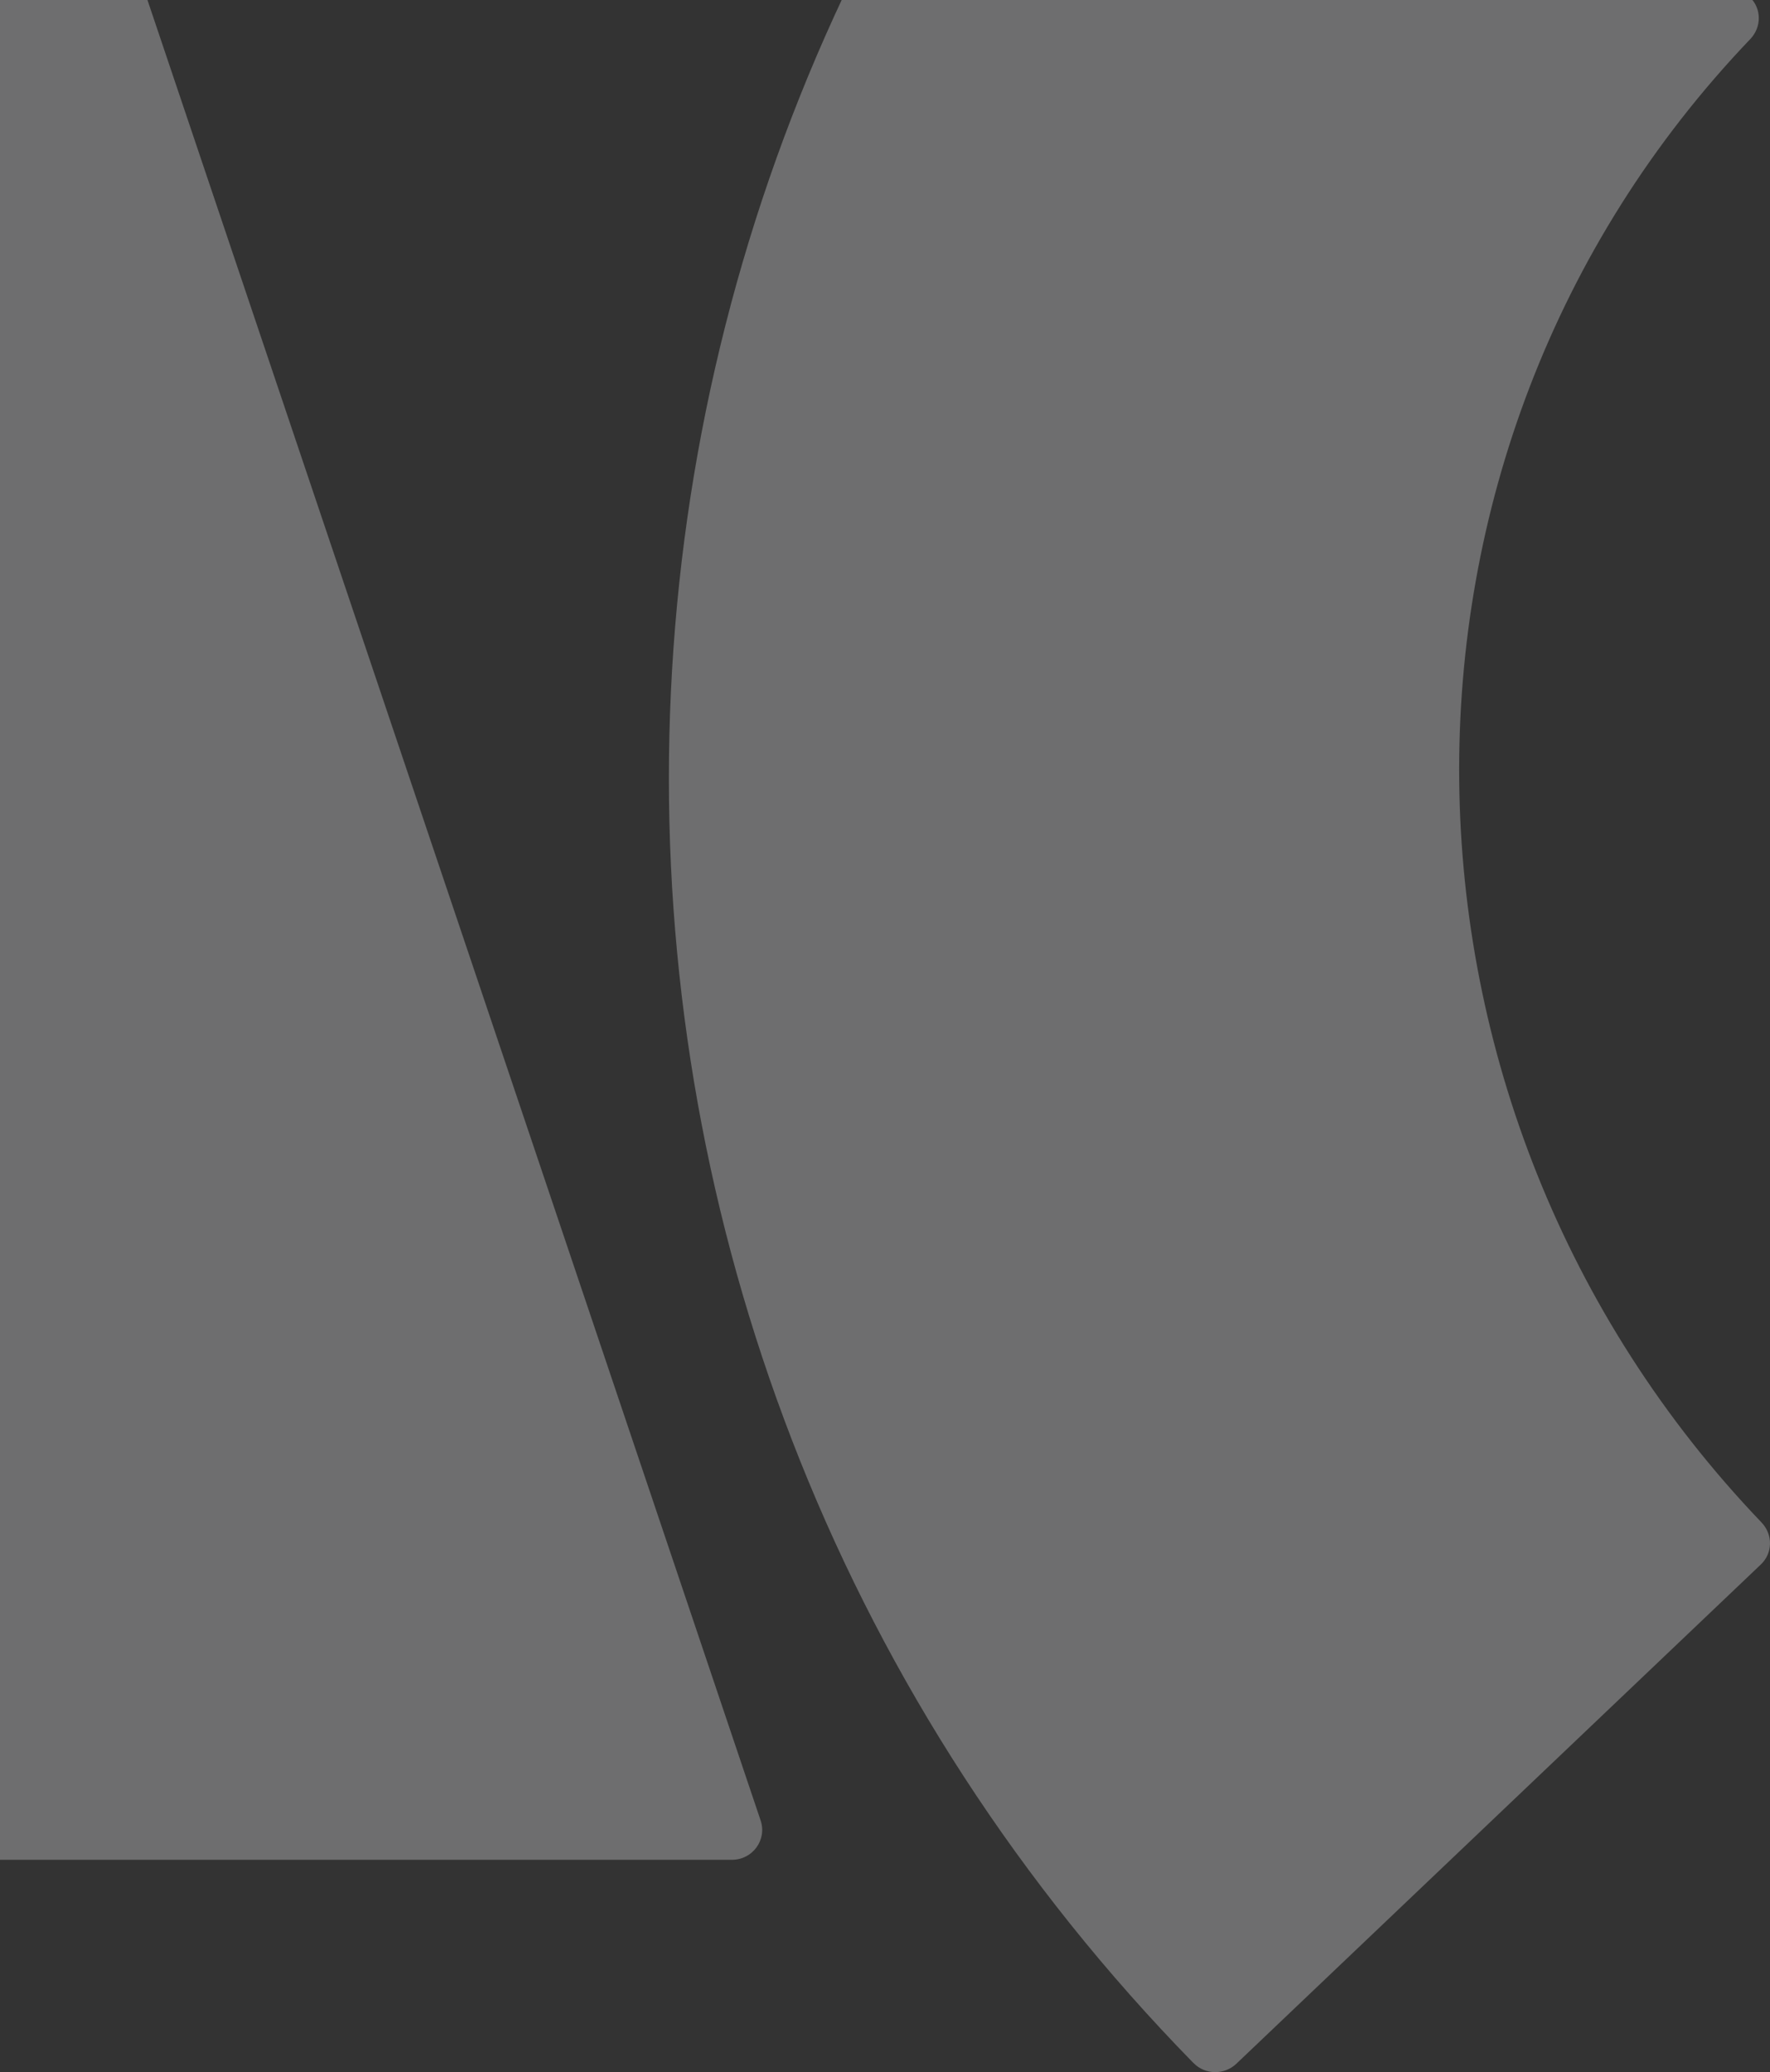
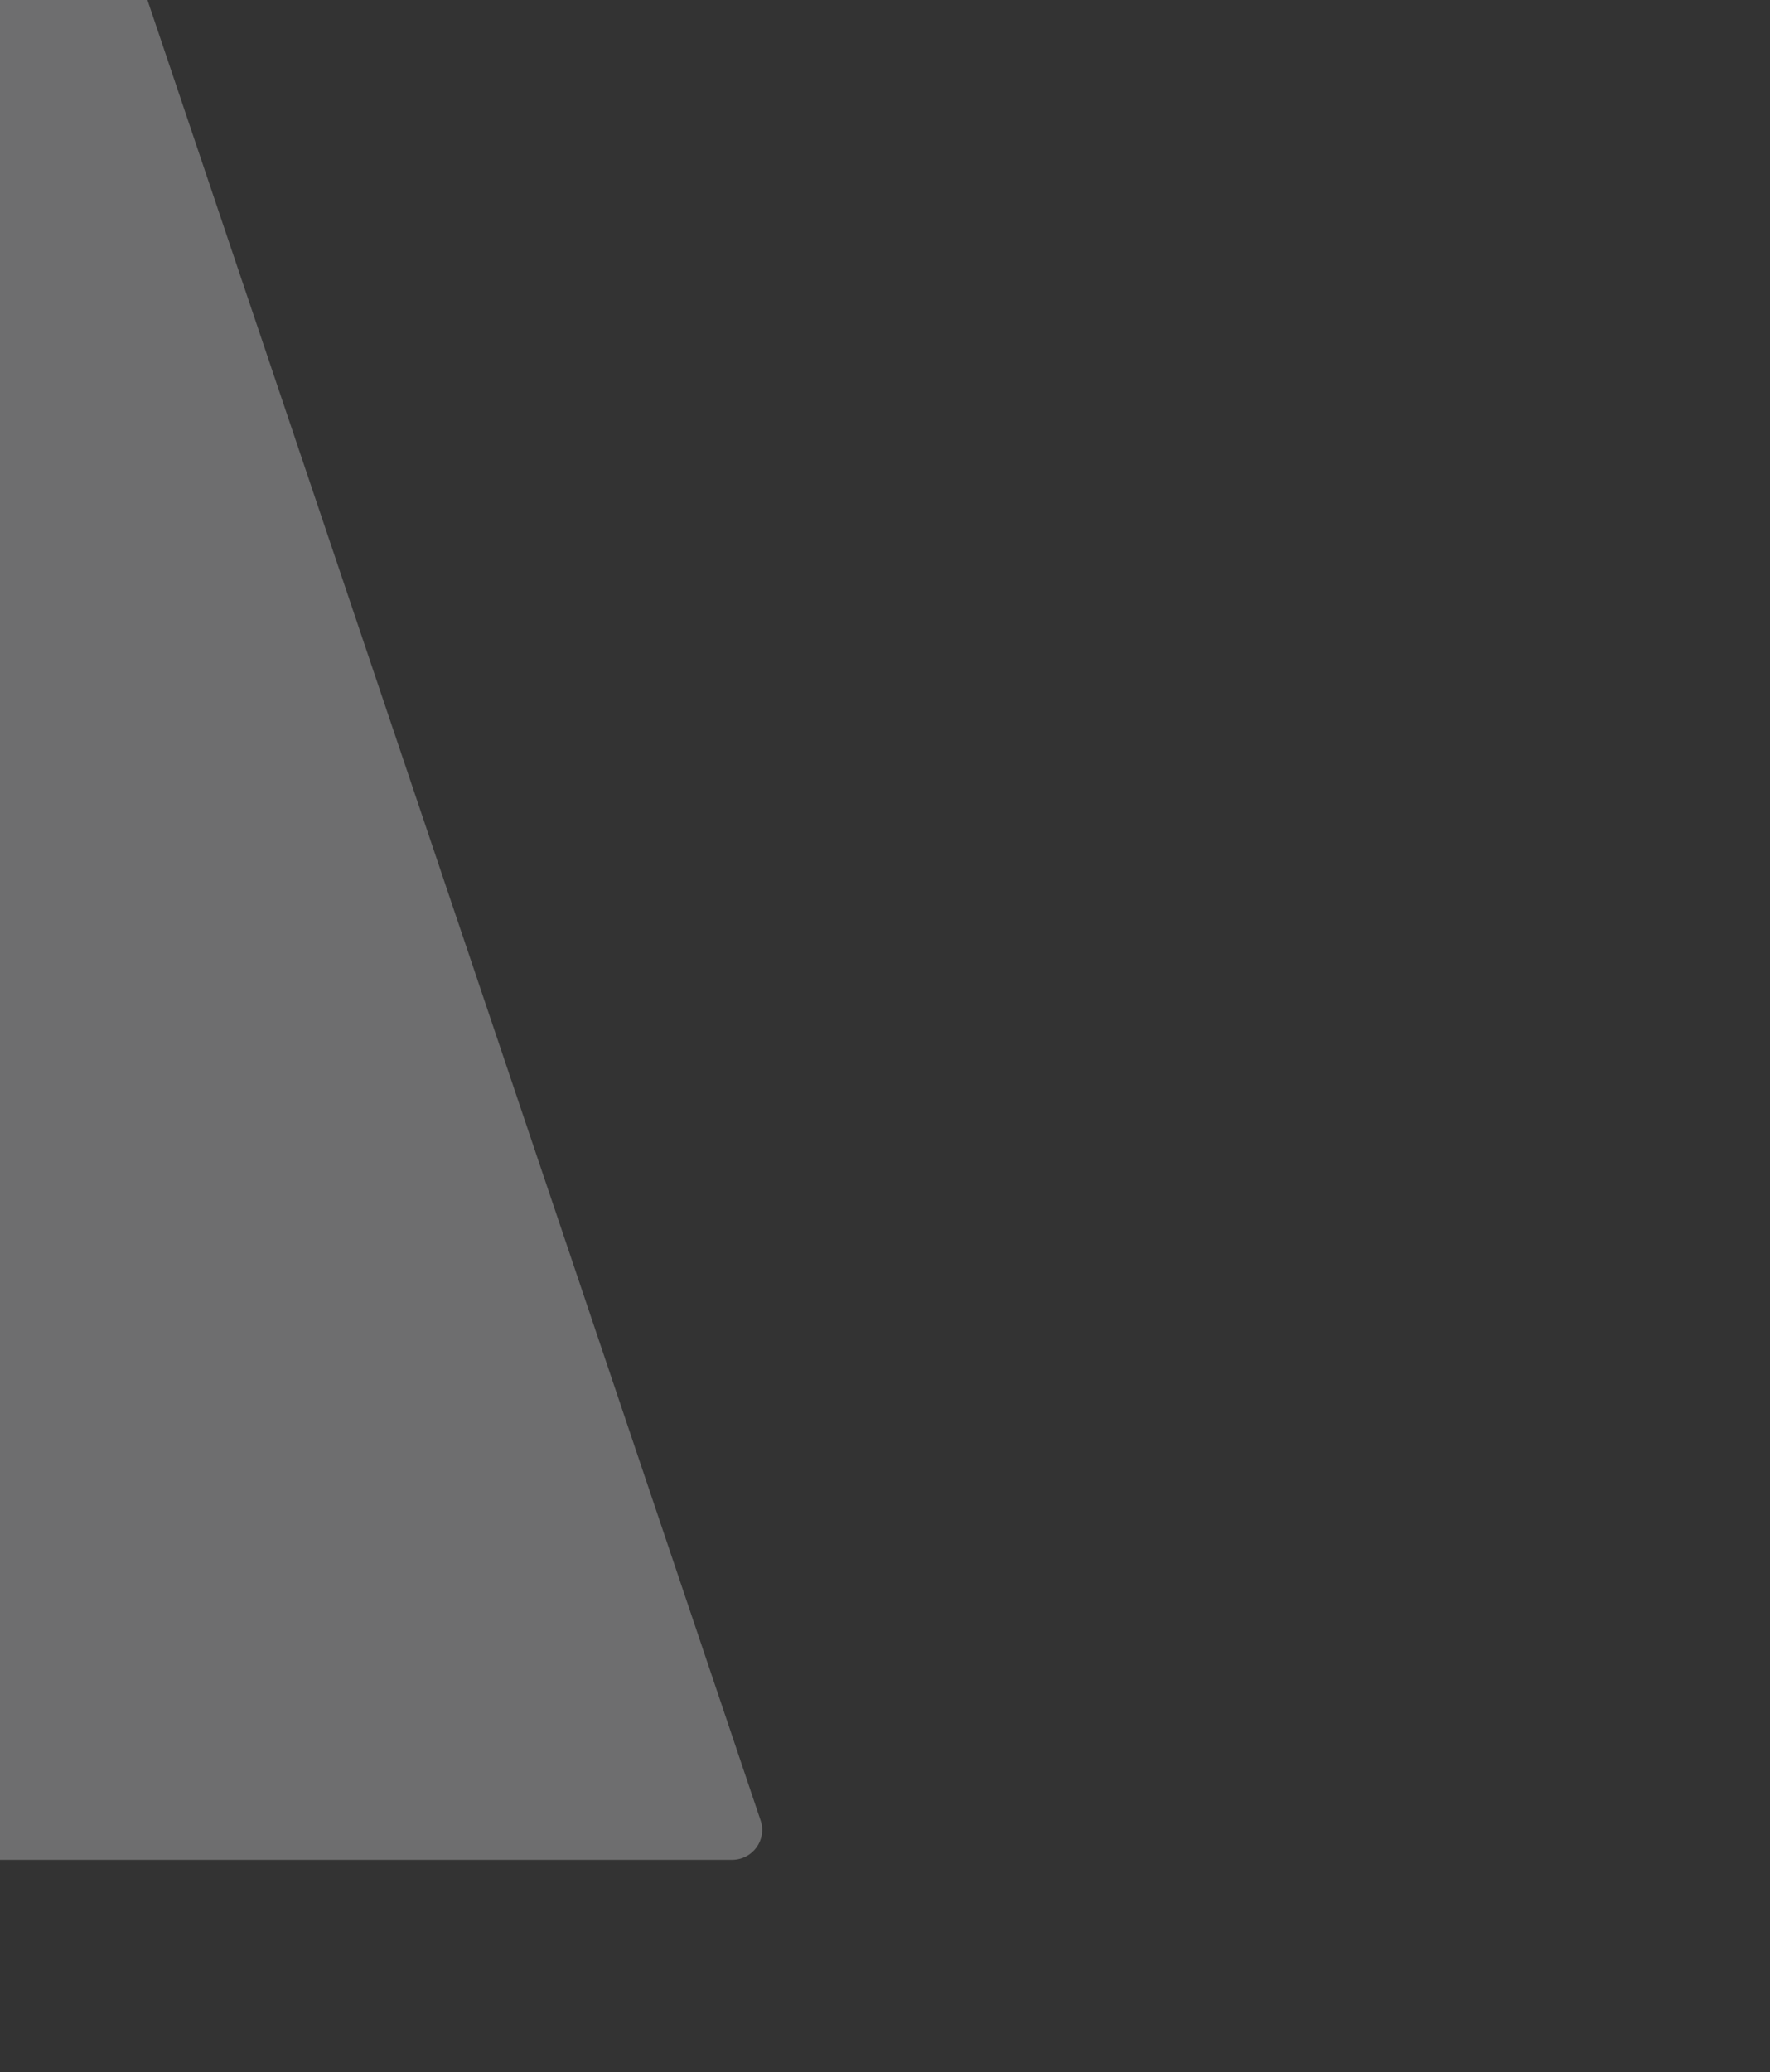
<svg xmlns="http://www.w3.org/2000/svg" width="481" height="563" viewBox="0 0 481 563" fill="none">
  <rect x="0" y="0" width="481" height="563" fill="#333333" stroke="none" />
  <g opacity="0.3">
-     <path d="M14.215 -76.757L206.703 494.625C208.473 499.878 204.529 505.306 198.916 505.306H-7.324C-10.863 505.306 -13.973 503.08 -15.11 499.753L-207.572 -71.629C-209.342 -76.882 -205.398 -82.31 -199.786 -82.31H6.454C9.994 -82.31 13.103 -80.084 14.241 -76.757H14.215Z" fill="#F8F9FA" />
-     <path d="M324.335 560.538C134.274 366.401 134.249 56.646 324.259 -137.542C327.444 -140.794 332.753 -140.819 335.989 -137.617L475.564 -0.738C478.749 2.364 478.724 7.367 475.665 10.594C368.222 122.959 371.104 301.263 478.699 413.653C481.808 416.905 481.783 421.958 478.522 425.06L335.989 560.714C332.728 563.815 327.495 563.765 324.36 560.538H324.335Z" fill="#F8F9FA" />
+     <path d="M14.215 -76.757L206.703 494.625C208.473 499.878 204.529 505.306 198.916 505.306H-7.324C-10.863 505.306 -13.973 503.08 -15.11 499.753L-207.572 -71.629C-209.342 -76.882 -205.398 -82.31 -199.786 -82.31H6.454C9.994 -82.31 13.103 -80.084 14.241 -76.757H14.215" fill="#F8F9FA" />
  </g>
</svg>